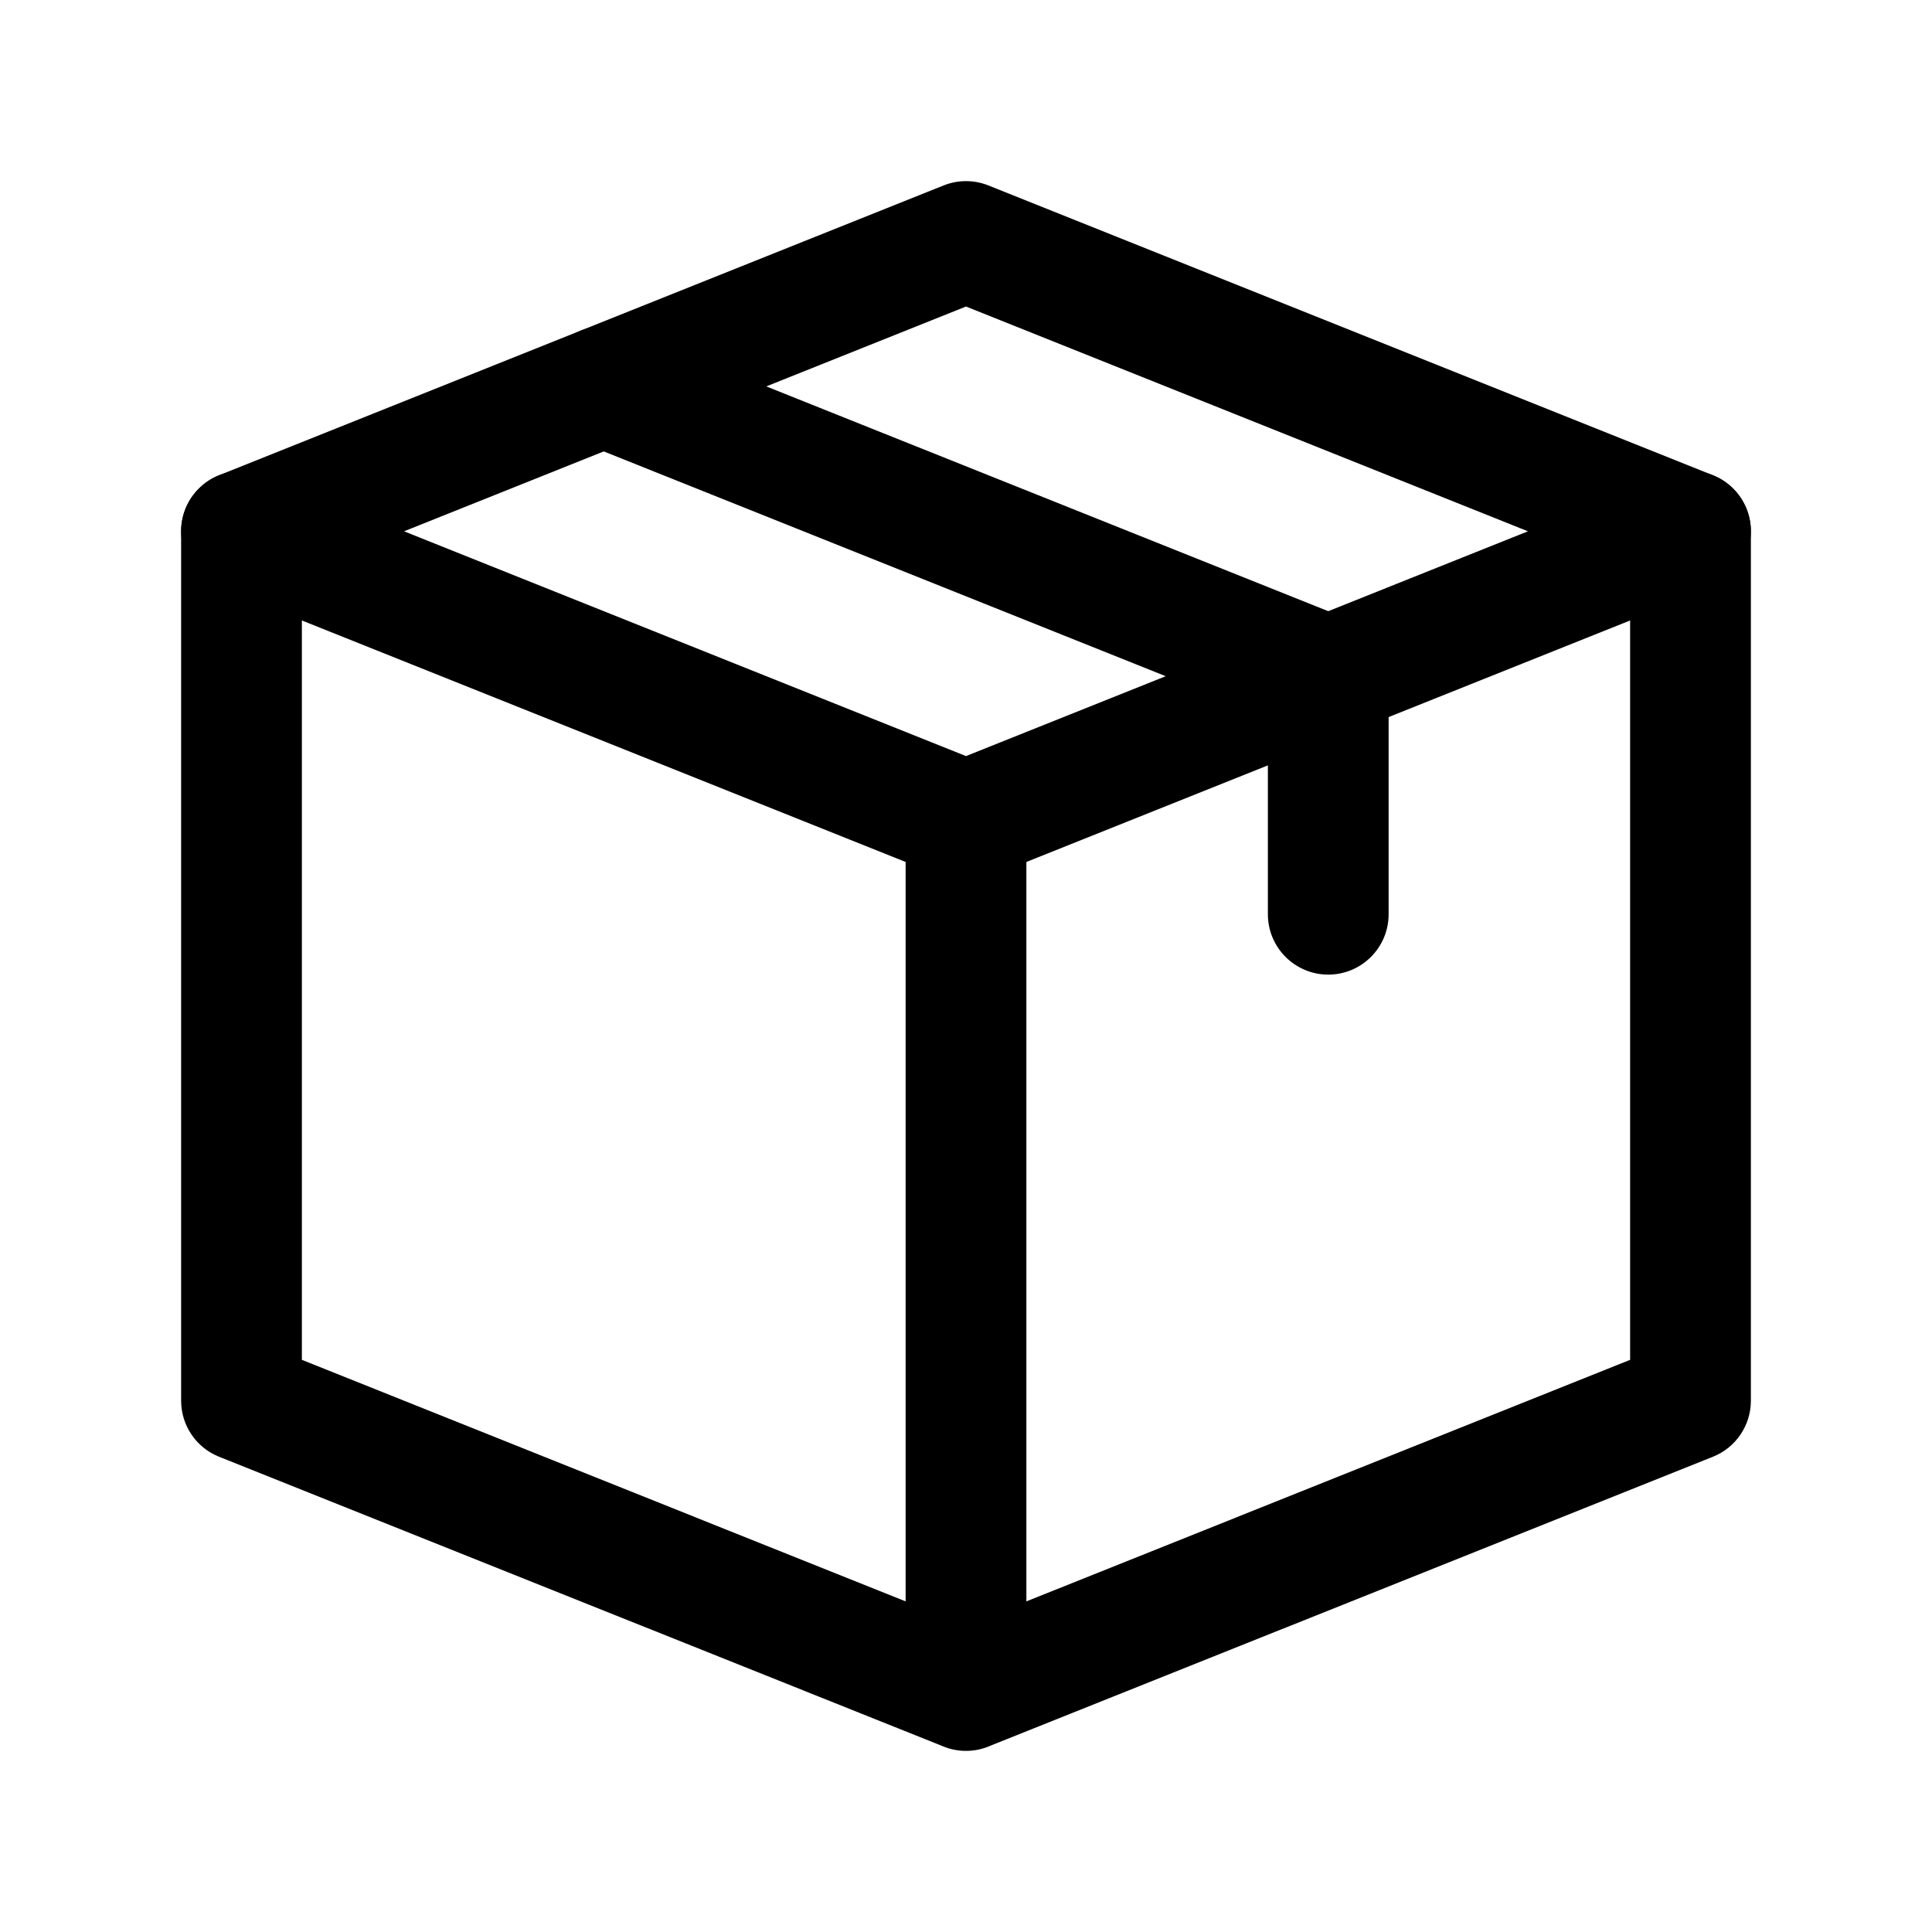
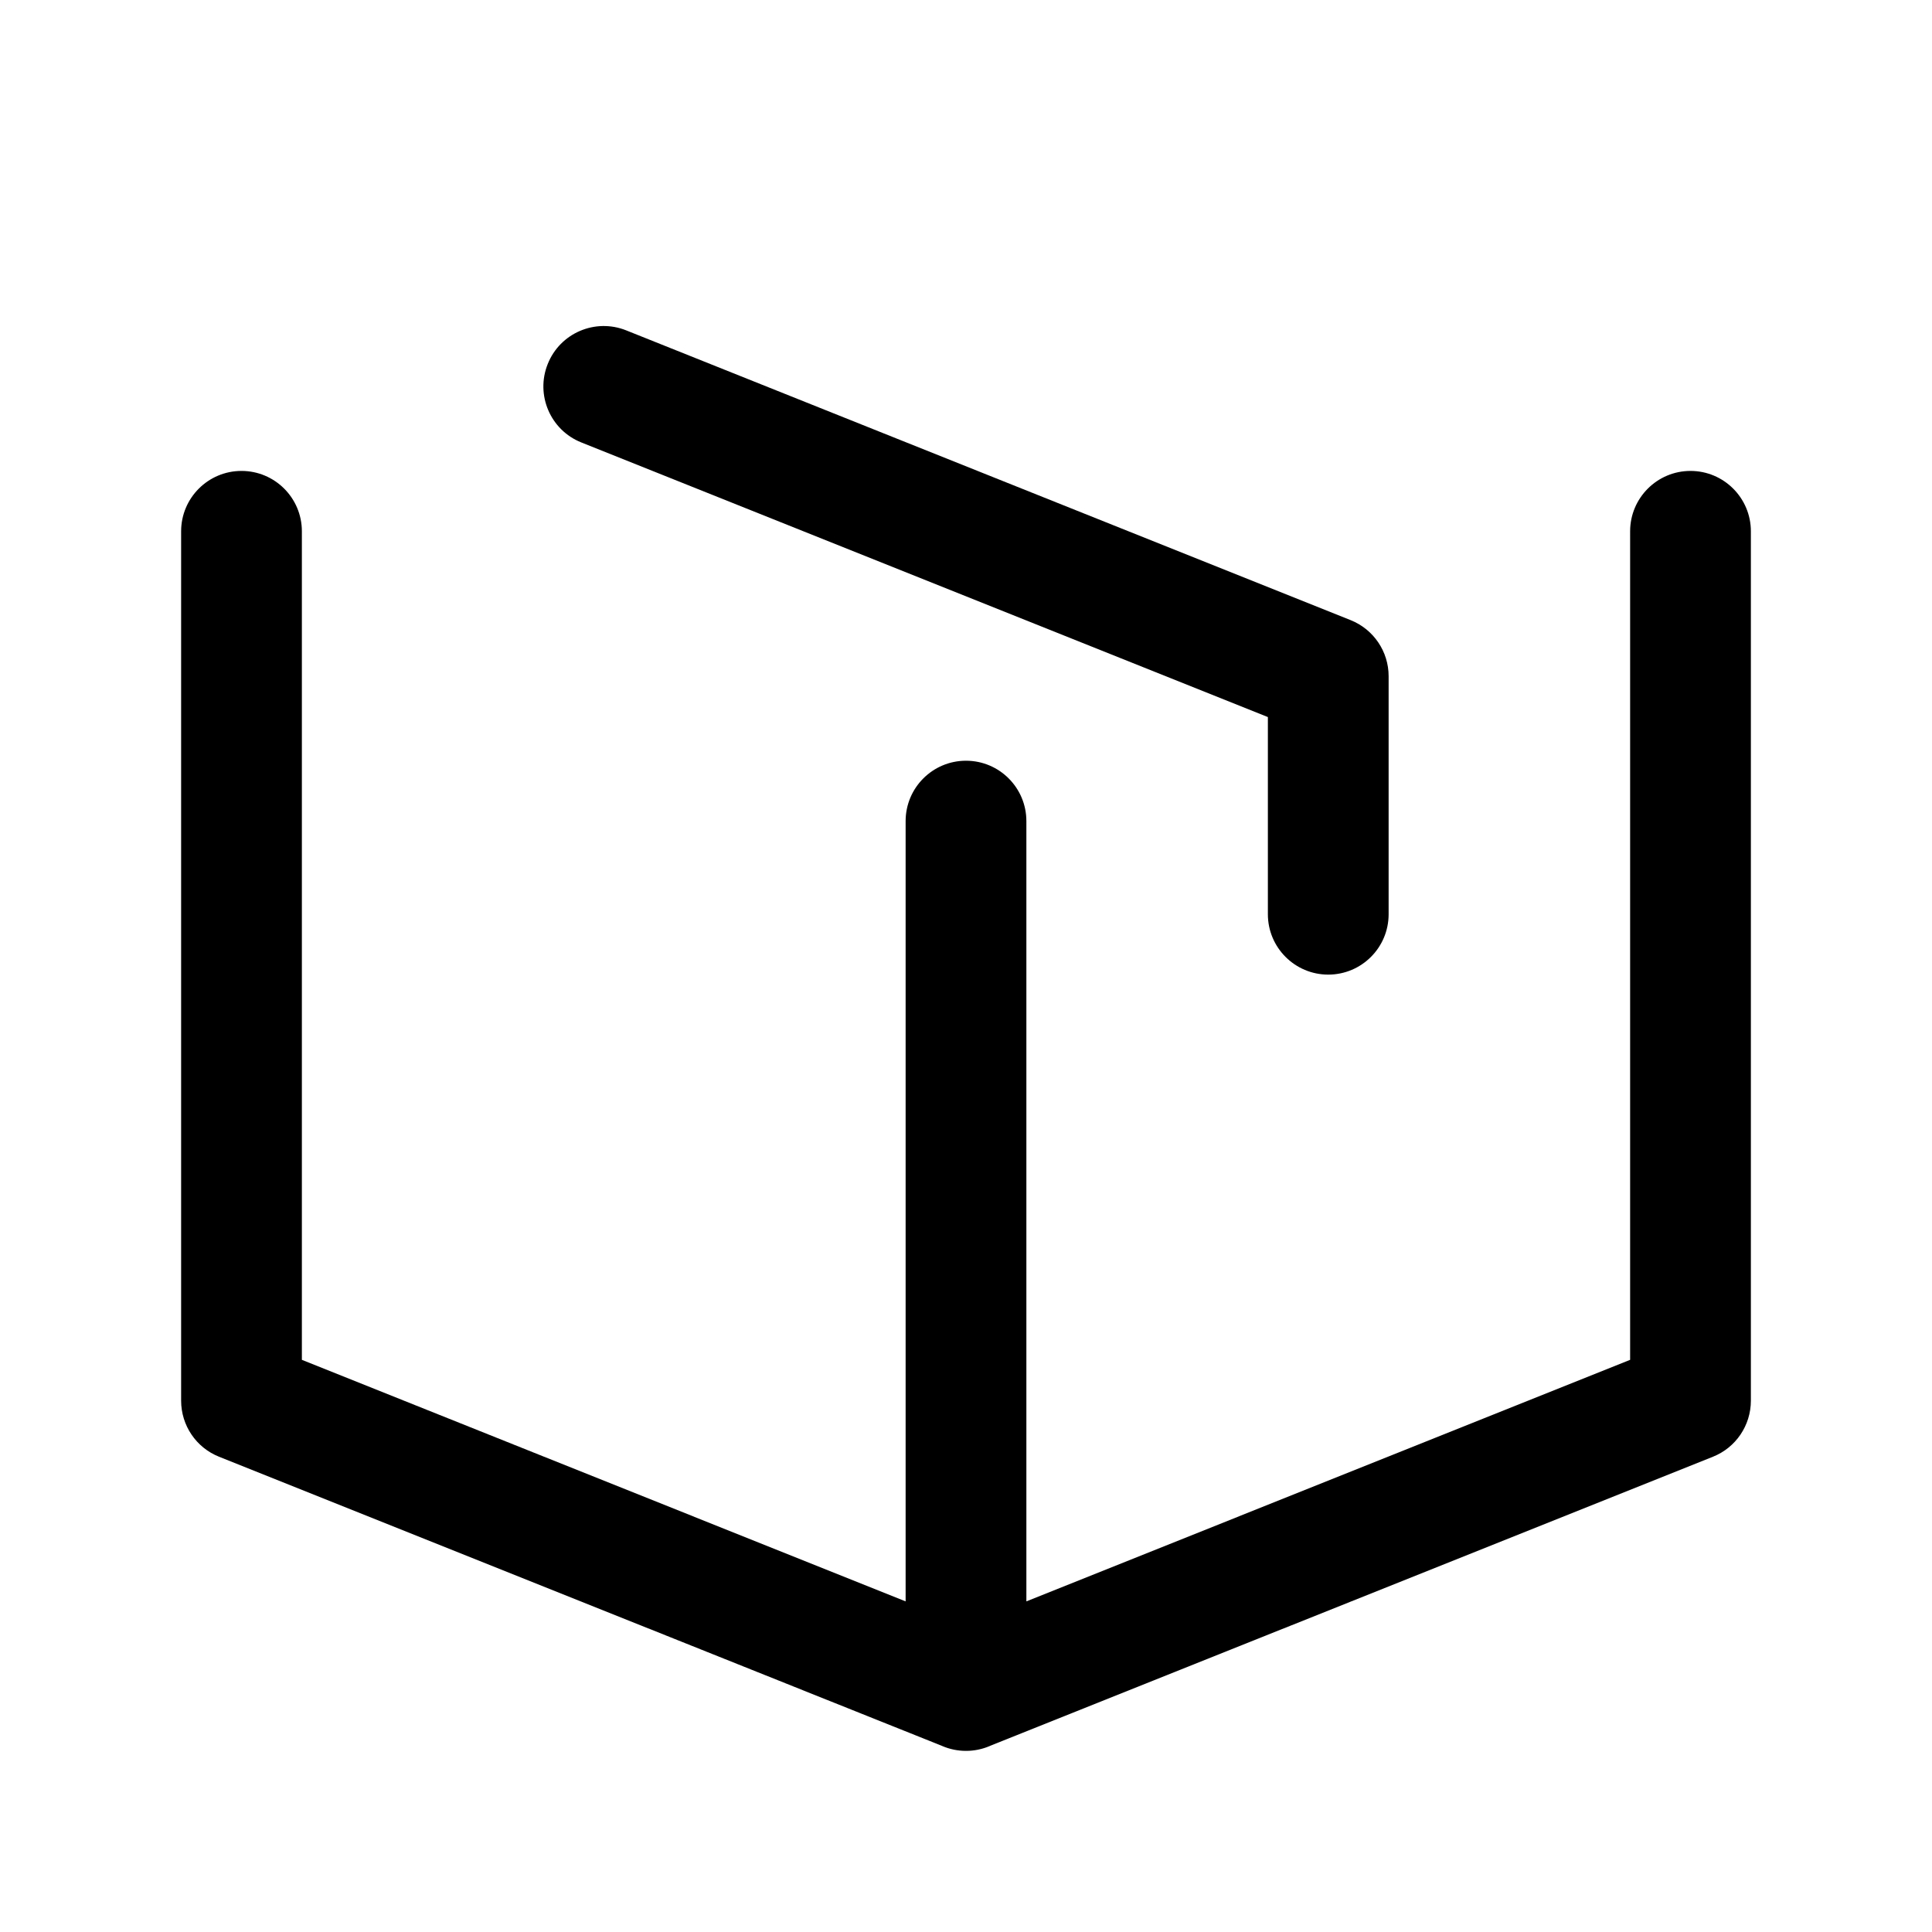
<svg xmlns="http://www.w3.org/2000/svg" width="24" height="24" viewBox="0 0 24 24" fill="none">
-   <path fill-rule="evenodd" clip-rule="evenodd" d="M12 10.2L3 6.6L7.5 4.8L12 3L21 6.6L16.5 8.4L12 10.2Z" stroke="black" stroke-width="1.5" stroke-linecap="round" stroke-linejoin="round" />
-   <path d="M11.722 21.696C12.106 21.85 12.543 21.663 12.696 21.279C12.85 20.894 12.663 20.458 12.278 20.304L11.722 21.696ZM3 17.4H2.25C2.25 17.707 2.437 17.983 2.721 18.096L3 17.4ZM3.75 6.6C3.75 6.186 3.414 5.85 3 5.85C2.586 5.85 2.25 6.186 2.25 6.6H3.75ZM11.722 20.304C11.337 20.458 11.15 20.894 11.304 21.279C11.457 21.663 11.894 21.85 12.278 21.696L11.722 20.304ZM21 17.4L21.279 18.096C21.563 17.983 21.75 17.707 21.75 17.4H21ZM21.75 6.6C21.75 6.186 21.414 5.85 21 5.85C20.586 5.85 20.25 6.186 20.25 6.6H21.75ZM11.25 21C11.25 21.414 11.586 21.75 12 21.75C12.414 21.75 12.75 21.414 12.75 21H11.25ZM12.75 10.2C12.75 9.786 12.414 9.45 12 9.45C11.586 9.45 11.25 9.786 11.25 10.2H12.75ZM7.779 4.104C7.394 3.95 6.957 4.137 6.804 4.522C6.65 4.906 6.837 5.343 7.221 5.496L7.779 4.104ZM16.5 8.4H17.25C17.25 8.093 17.063 7.818 16.779 7.704L16.5 8.4ZM15.75 11.357C15.75 11.771 16.086 12.107 16.5 12.107C16.914 12.107 17.25 11.771 17.25 11.357H15.75ZM12.278 20.304L3.279 16.704L2.721 18.096L11.722 21.696L12.278 20.304ZM3.75 17.4V6.6H2.25V17.4H3.75ZM12.278 21.696L21.279 18.096L20.721 16.704L11.722 20.304L12.278 21.696ZM21.75 17.4V6.6H20.25V17.4H21.75ZM12.75 21V10.2H11.25V21H12.75ZM7.221 5.496L16.221 9.096L16.779 7.704L7.779 4.104L7.221 5.496ZM15.75 8.4V11.357H17.25V8.4H15.75Z" fill="black" />
+   <path d="M11.722 21.696C12.106 21.85 12.543 21.663 12.696 21.279C12.85 20.894 12.663 20.458 12.278 20.304L11.722 21.696ZM3 17.4H2.25C2.25 17.707 2.437 17.983 2.721 18.096L3 17.4ZM3.75 6.6C3.75 6.186 3.414 5.85 3 5.85C2.586 5.85 2.25 6.186 2.25 6.6H3.75ZM11.722 20.304C11.337 20.458 11.15 20.894 11.304 21.279C11.457 21.663 11.894 21.85 12.278 21.696L11.722 20.304ZM21 17.4L21.279 18.096C21.563 17.983 21.75 17.707 21.75 17.4H21ZM21.75 6.6C21.75 6.186 21.414 5.85 21 5.85C20.586 5.85 20.25 6.186 20.25 6.6H21.75ZM11.25 21C11.25 21.414 11.586 21.75 12 21.75C12.414 21.75 12.75 21.414 12.75 21H11.25ZM12.75 10.2C12.75 9.786 12.414 9.45 12 9.45C11.586 9.45 11.25 9.786 11.25 10.2H12.75ZM7.779 4.104C7.394 3.95 6.957 4.137 6.804 4.522C6.65 4.906 6.837 5.343 7.221 5.496L7.779 4.104ZM16.5 8.4H17.25C17.25 8.093 17.063 7.818 16.779 7.704L16.5 8.4ZM15.75 11.357C15.75 11.771 16.086 12.107 16.5 12.107C16.914 12.107 17.25 11.771 17.25 11.357H15.75ZM12.278 20.304L3.279 16.704L2.721 18.096L11.722 21.696L12.278 20.304ZM3.75 17.4V6.6H2.25V17.4H3.75M12.278 21.696L21.279 18.096L20.721 16.704L11.722 20.304L12.278 21.696ZM21.75 17.4V6.6H20.25V17.4H21.75ZM12.75 21V10.2H11.25V21H12.75ZM7.221 5.496L16.221 9.096L16.779 7.704L7.779 4.104L7.221 5.496ZM15.75 8.4V11.357H17.25V8.4H15.75Z" fill="black" />
</svg>